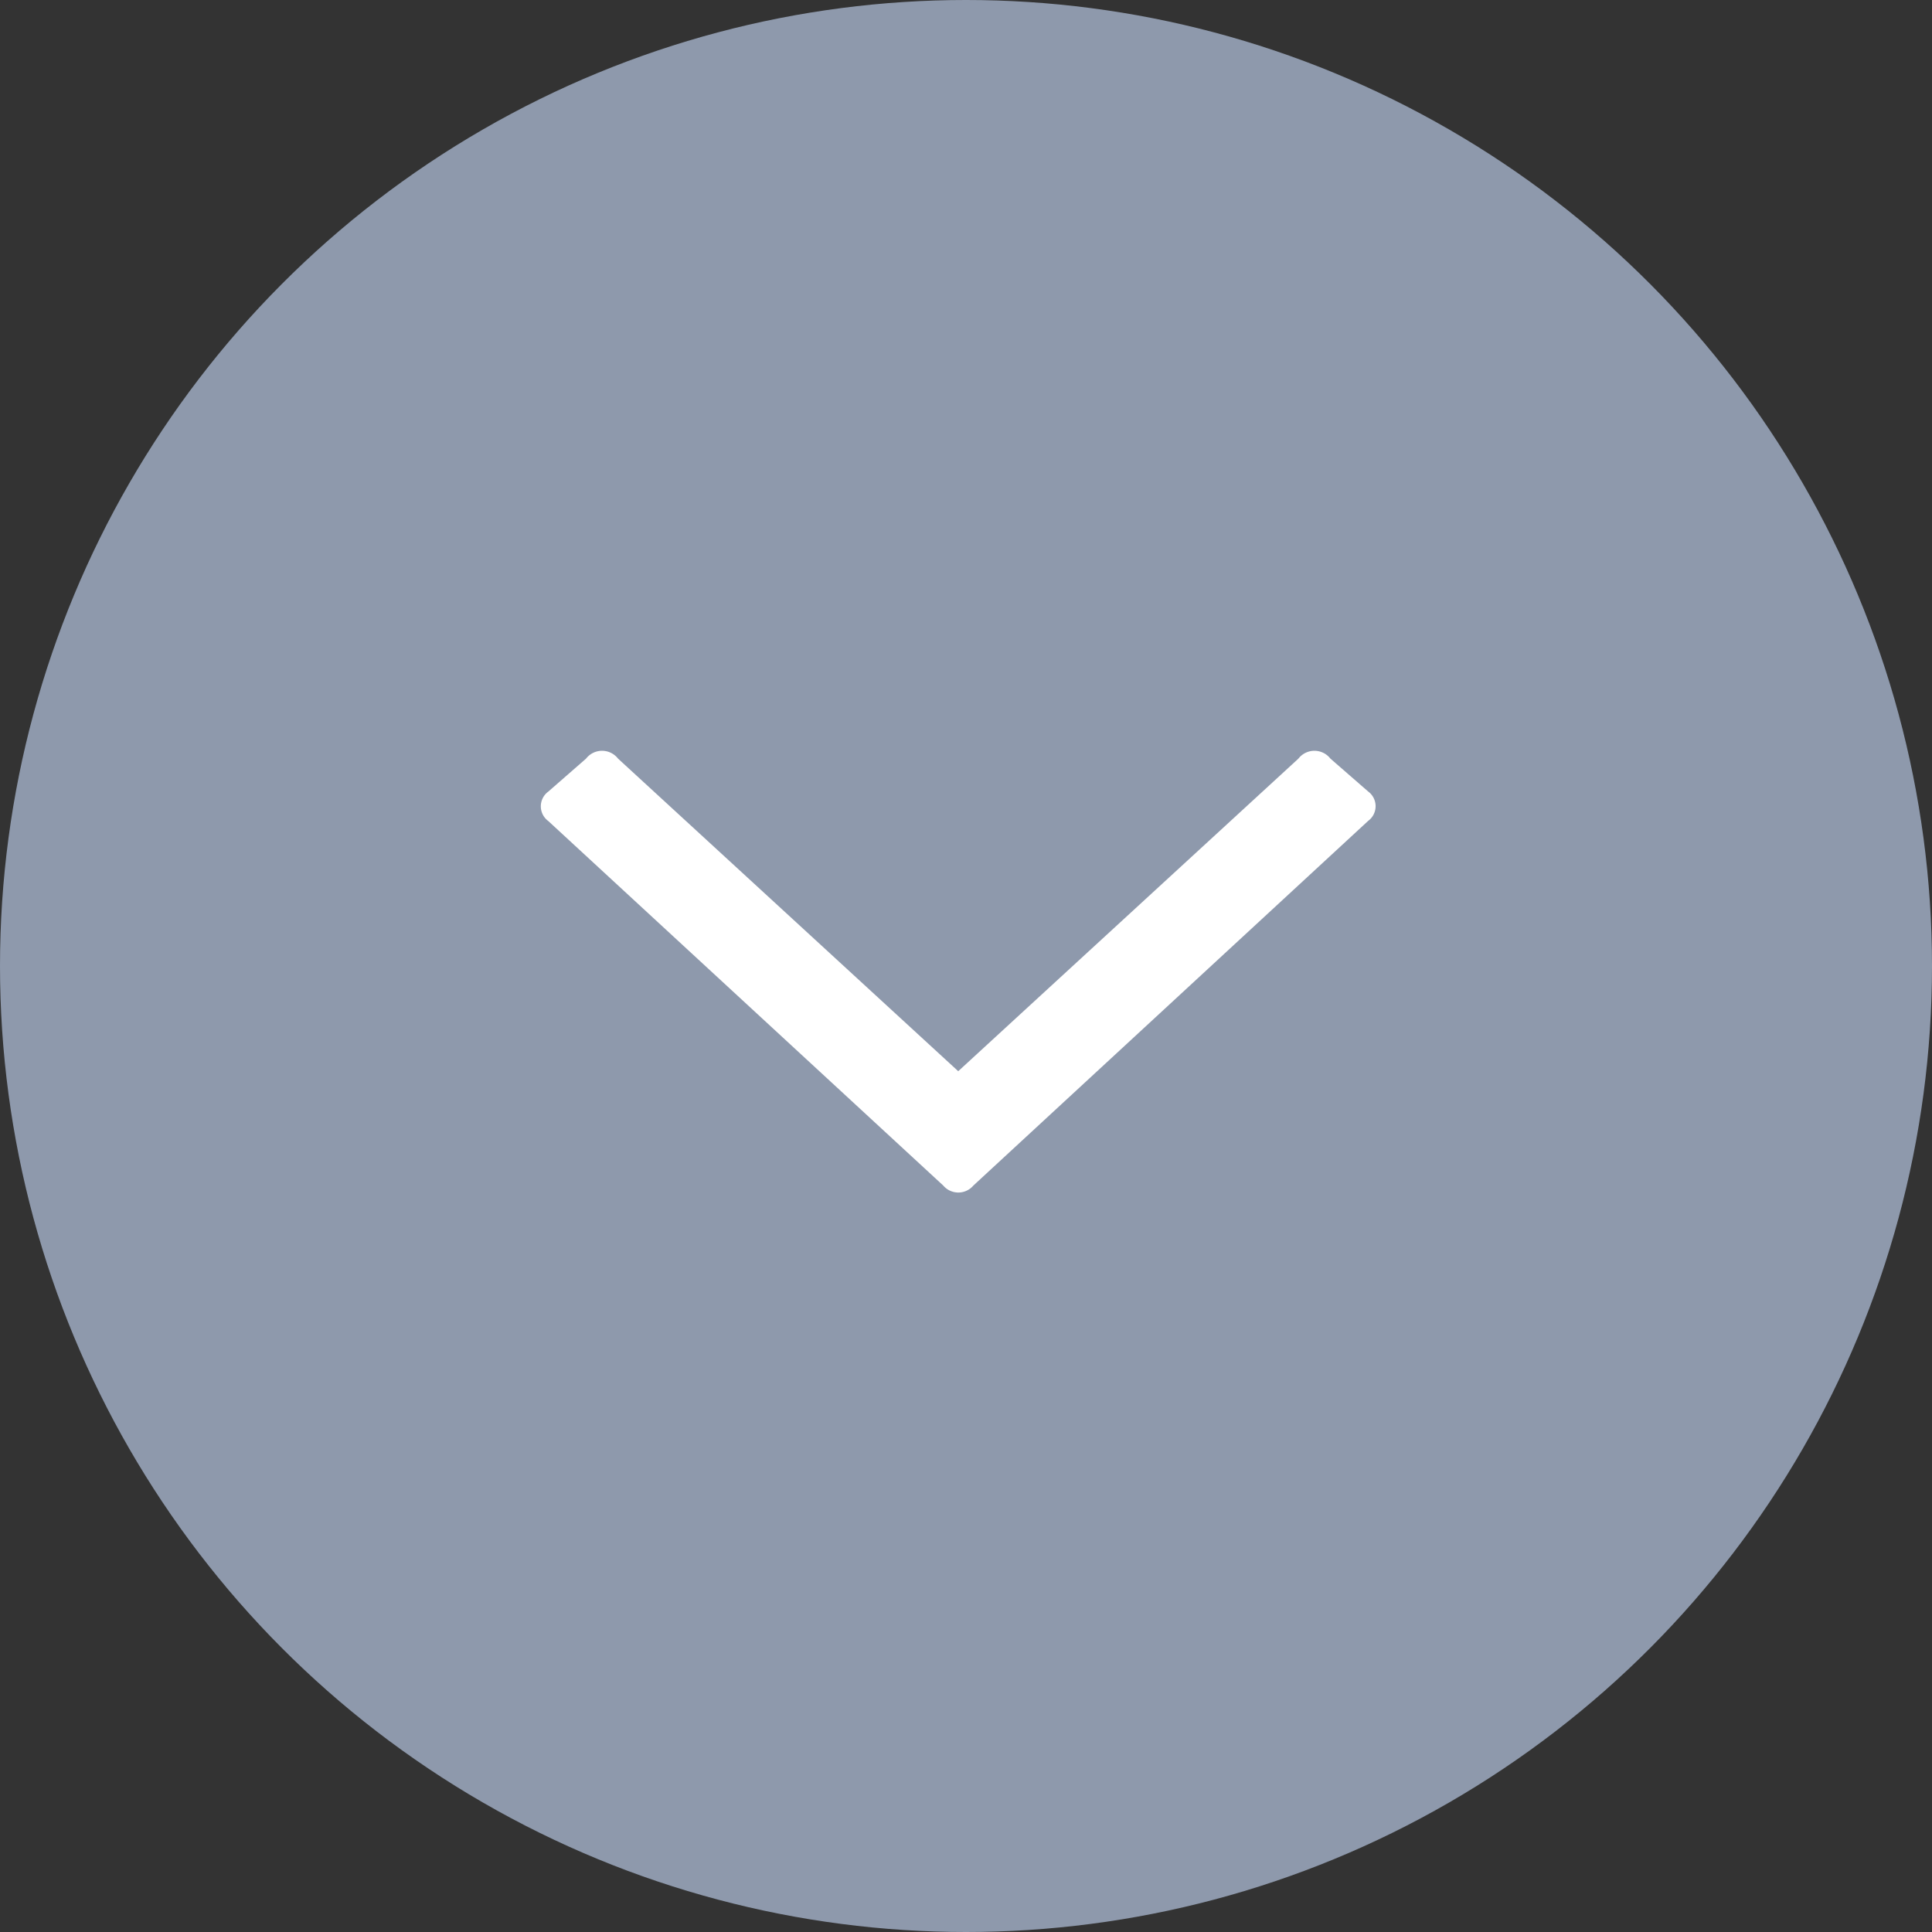
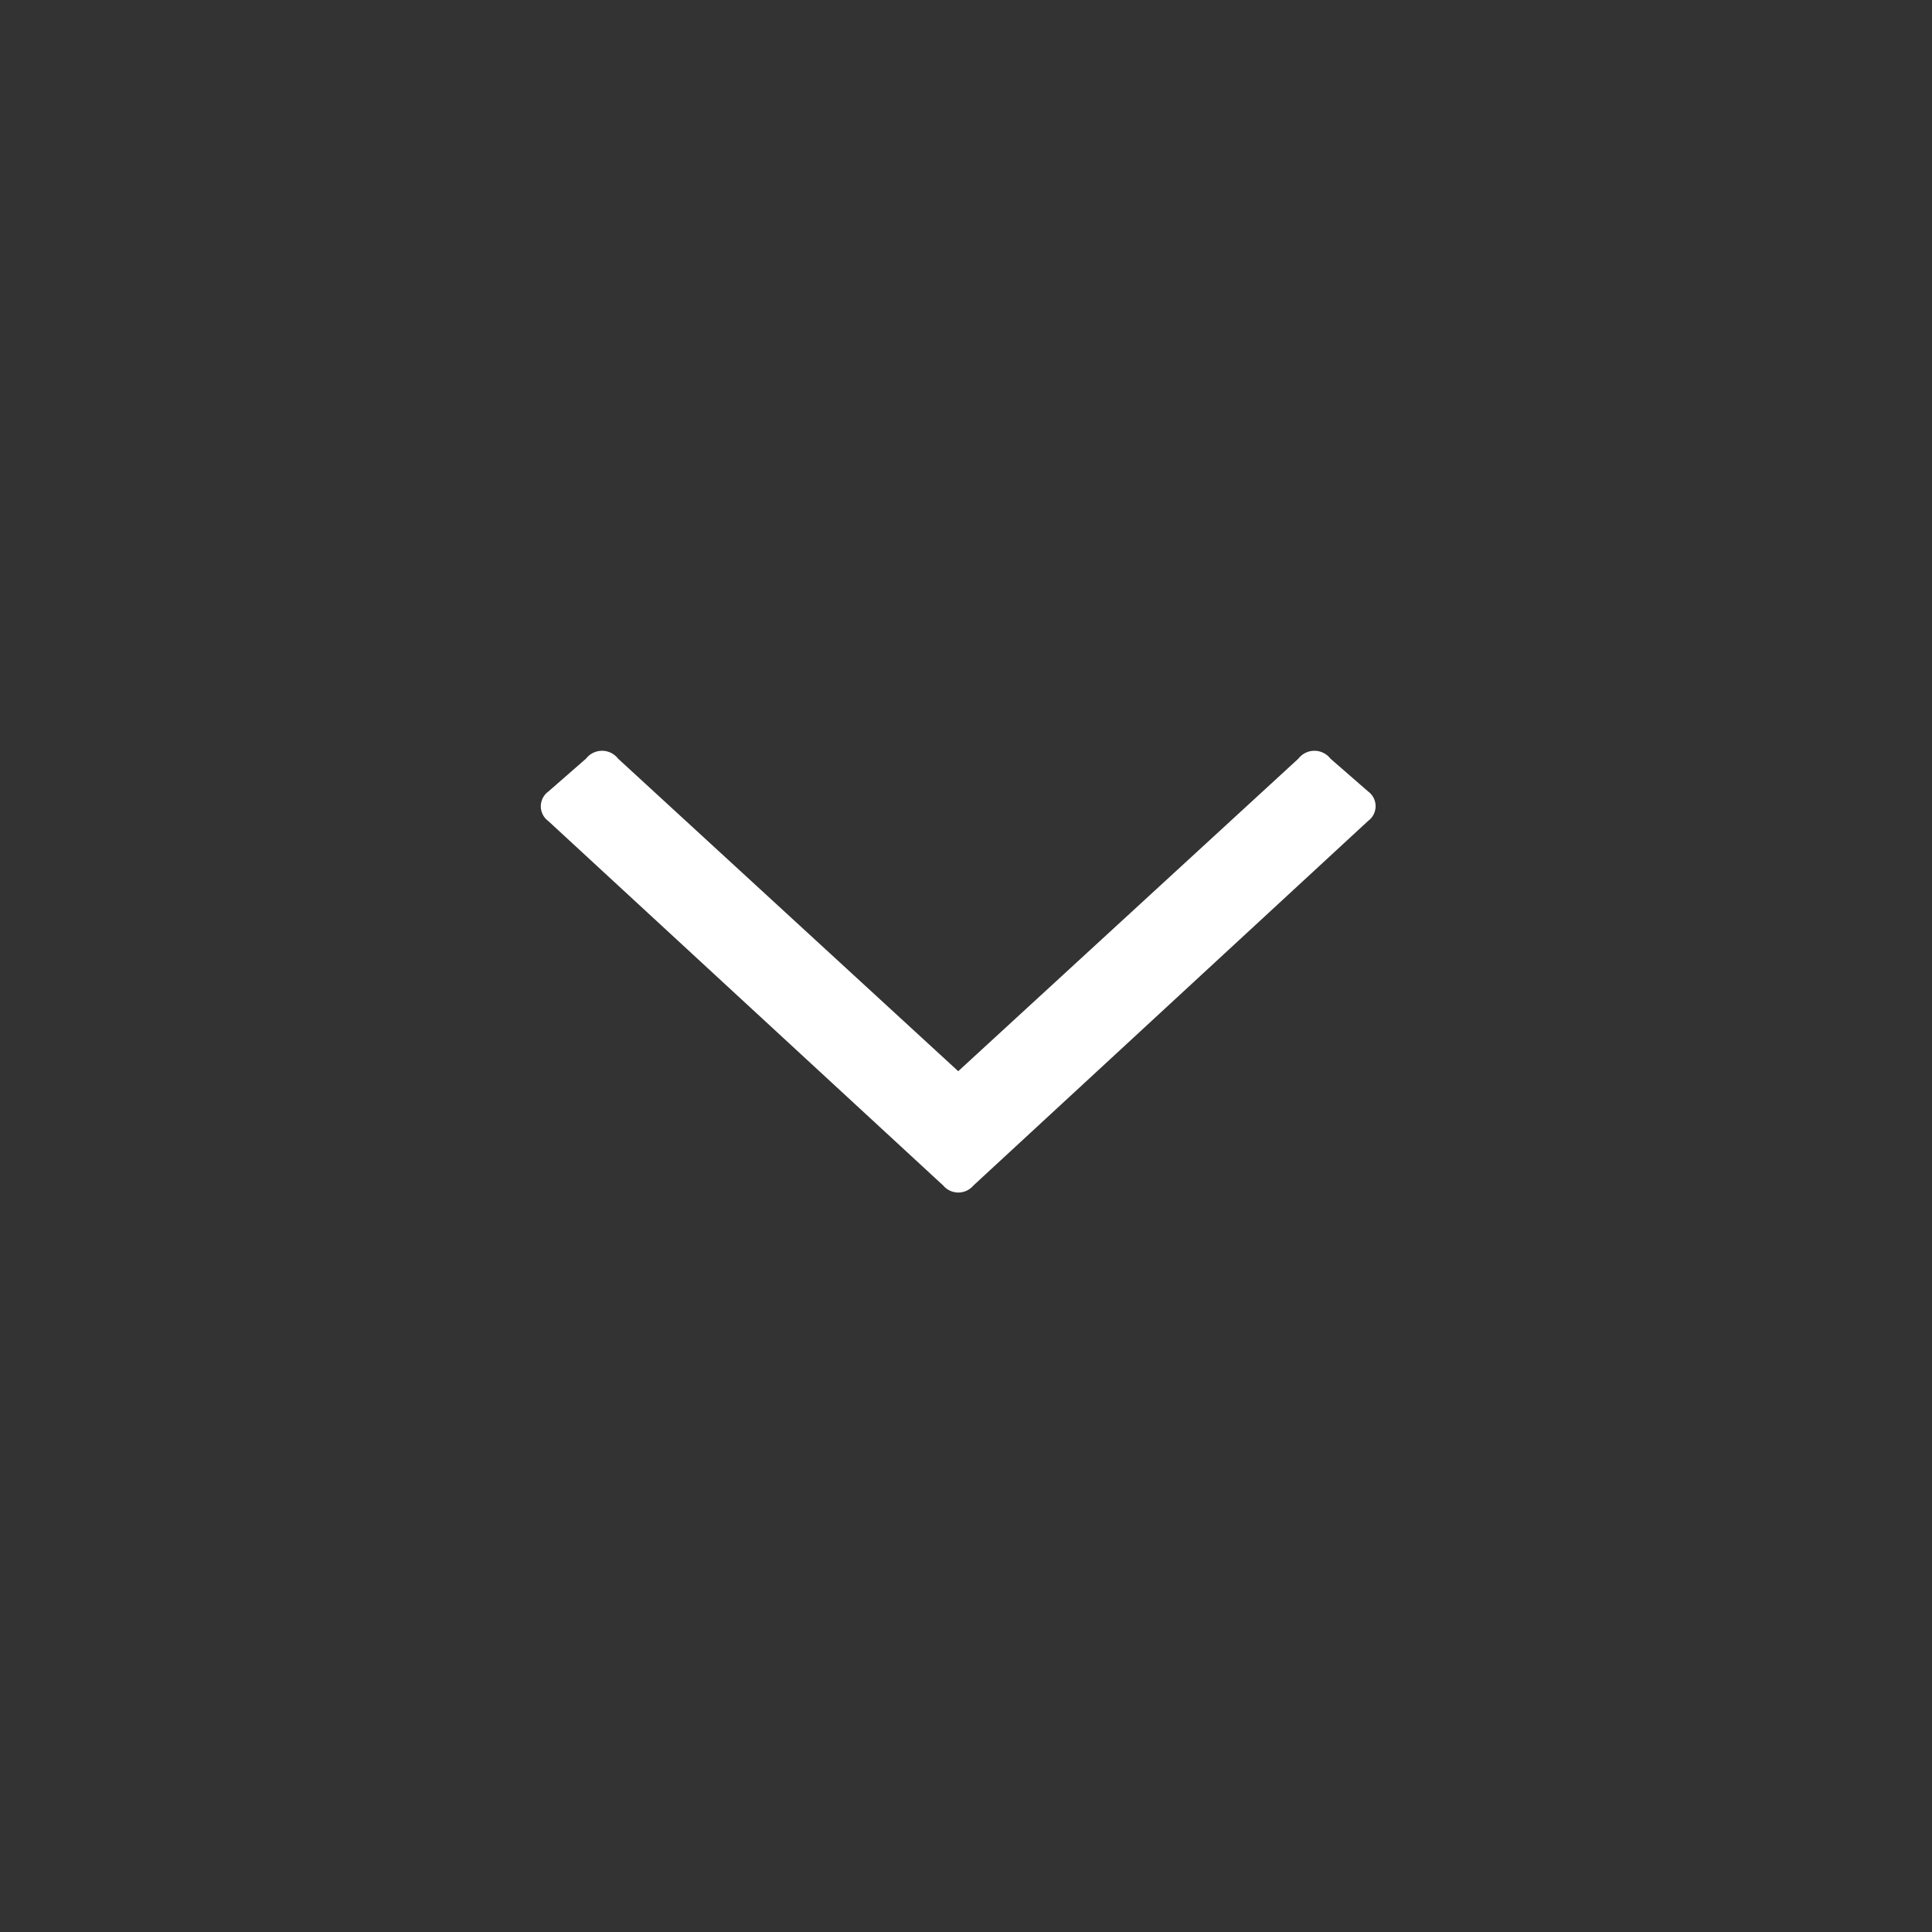
<svg xmlns="http://www.w3.org/2000/svg" width="46" height="46" viewBox="0 0 46 46">
  <rect x="0" y="0" width="46" height="46" fill="#333333" stroke="none" />
  <g transform="translate(46 46) rotate(180)">
-     <circle cx="23" cy="23" r="23" fill="#8e99ac" />
    <g transform="translate(33.125 28.127) rotate(180)">
      <path d="M19.7.972a.434.434,0,0,1,0,.7l-9.4,8.683a.47.47,0,0,1-.716,0L.179,1.675a.434.434,0,0,1,0-.7l.9-.786a.482.482,0,0,1,.761,0l8.1,7.443,8.1-7.443a.482.482,0,0,1,.761,0Z" transform="translate(0 0)" fill="#fff" />
    </g>
  </g>
</svg>